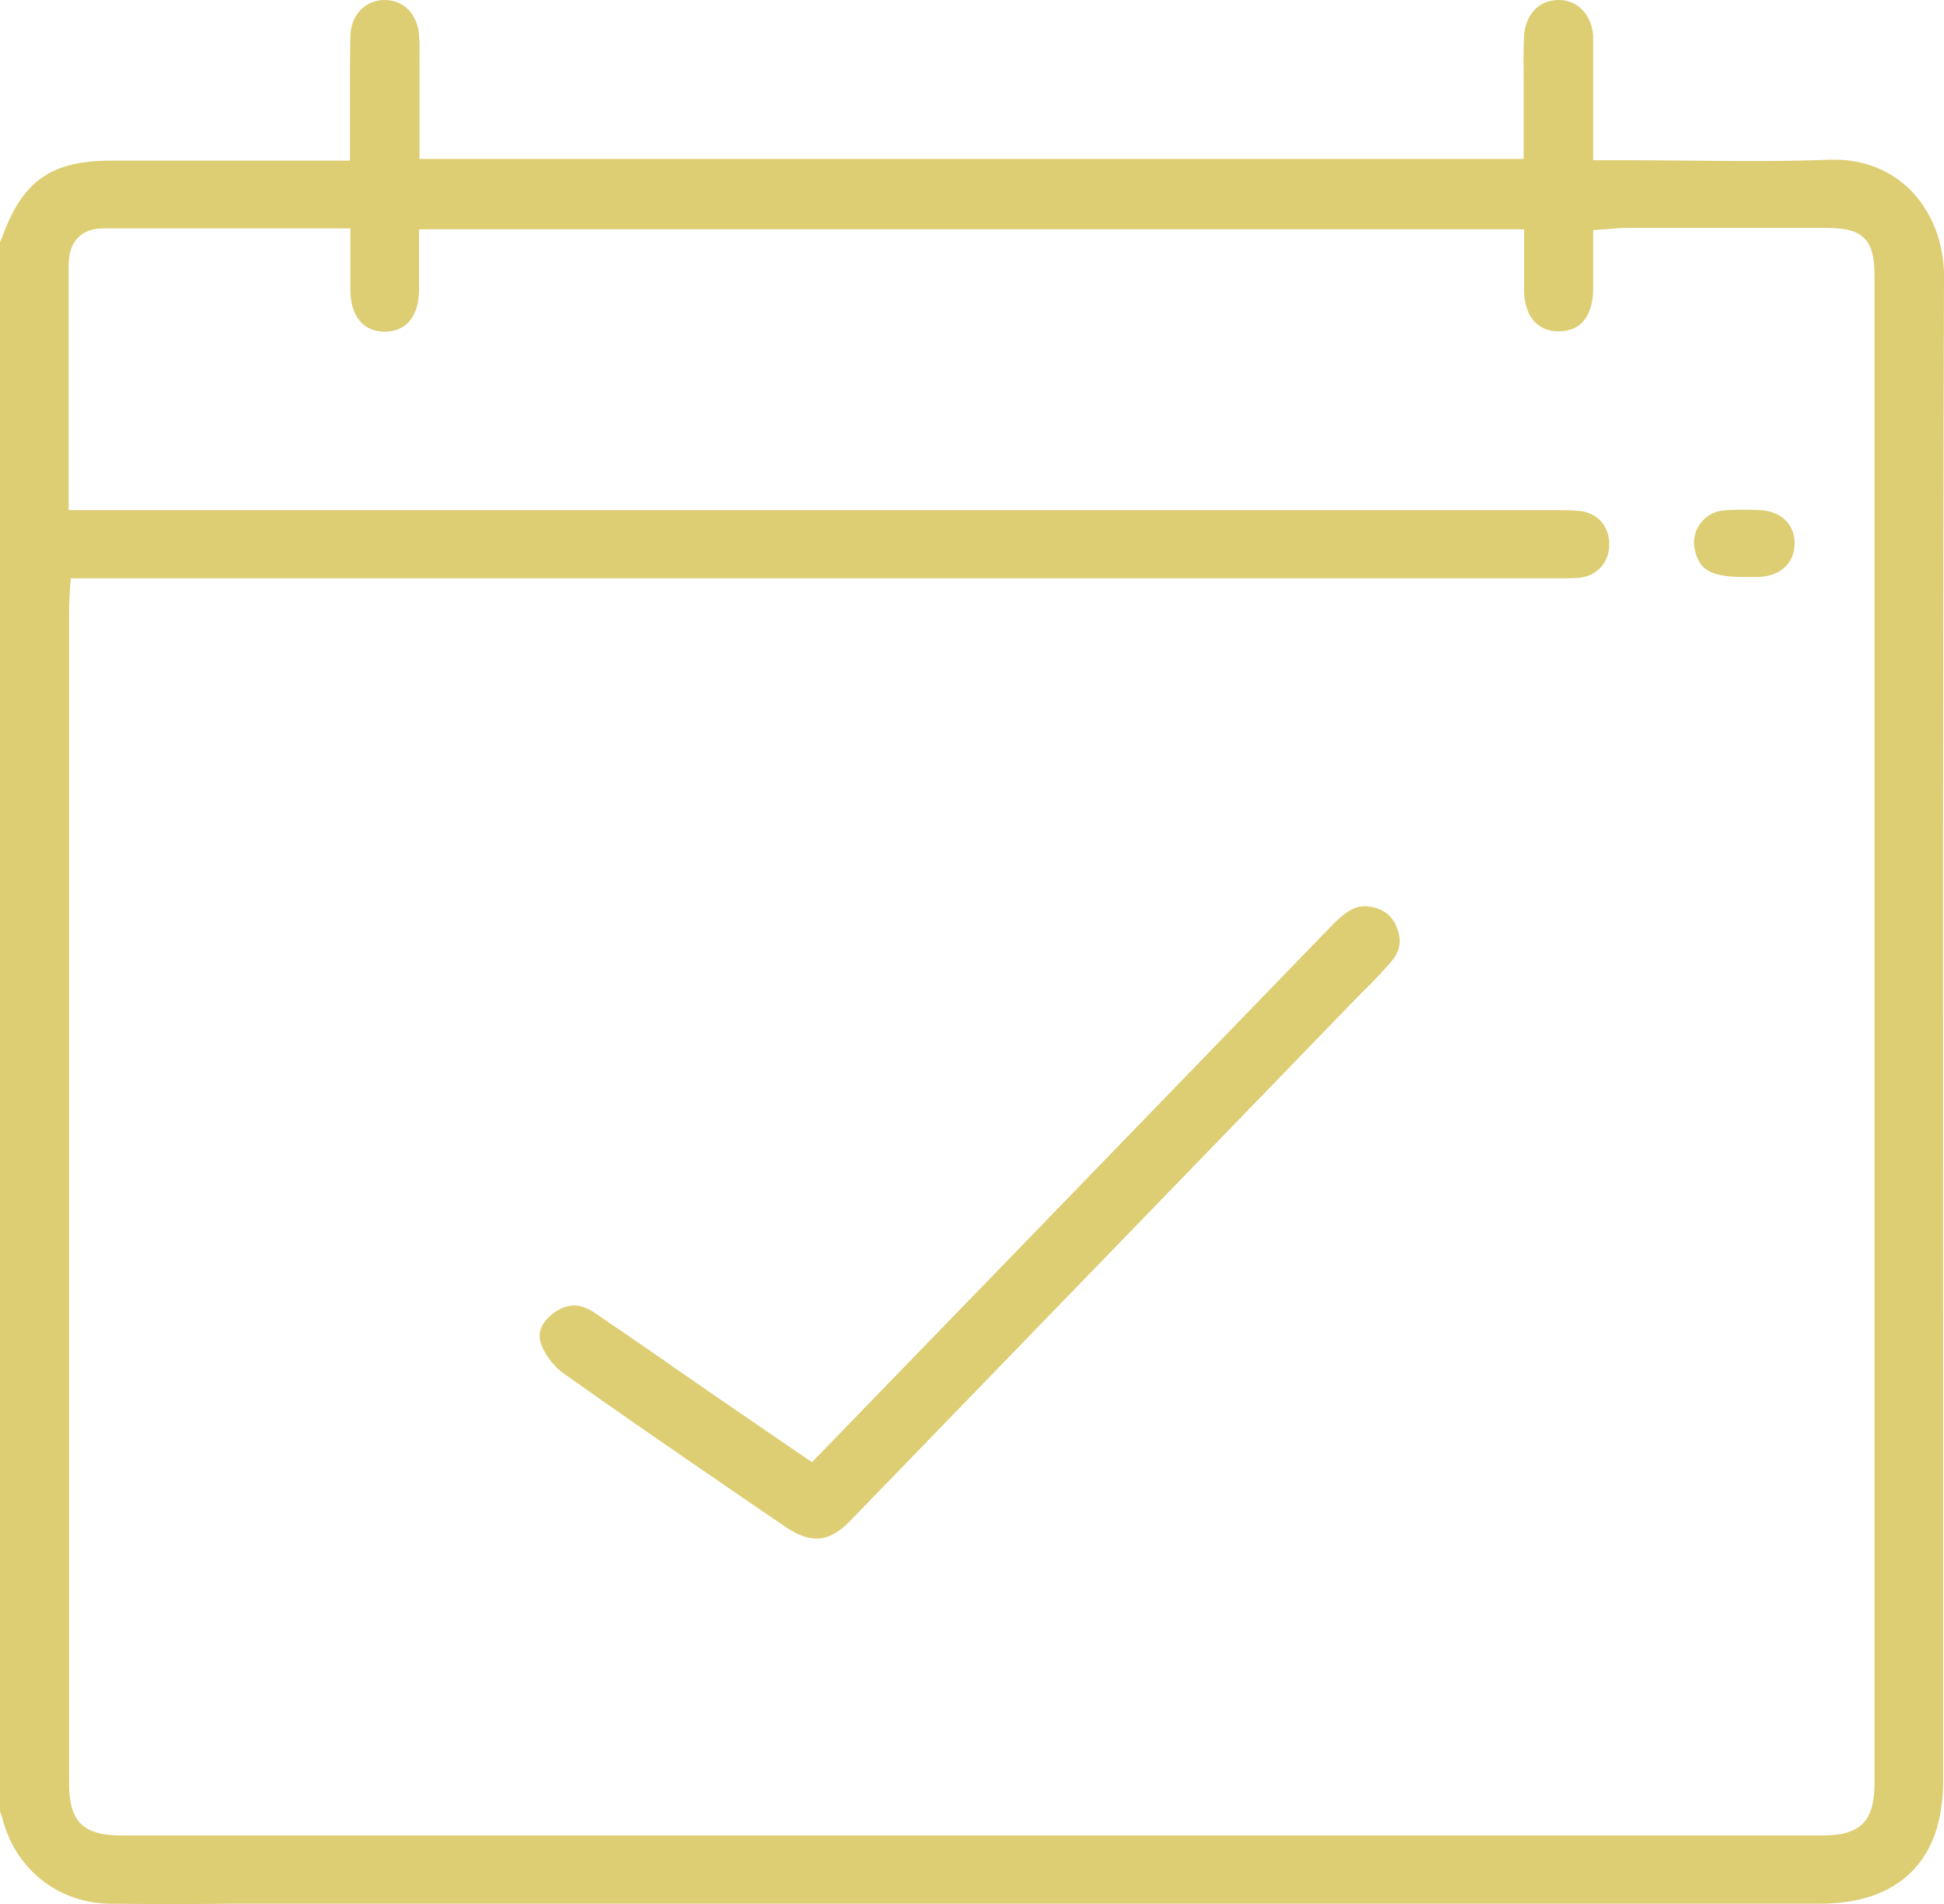
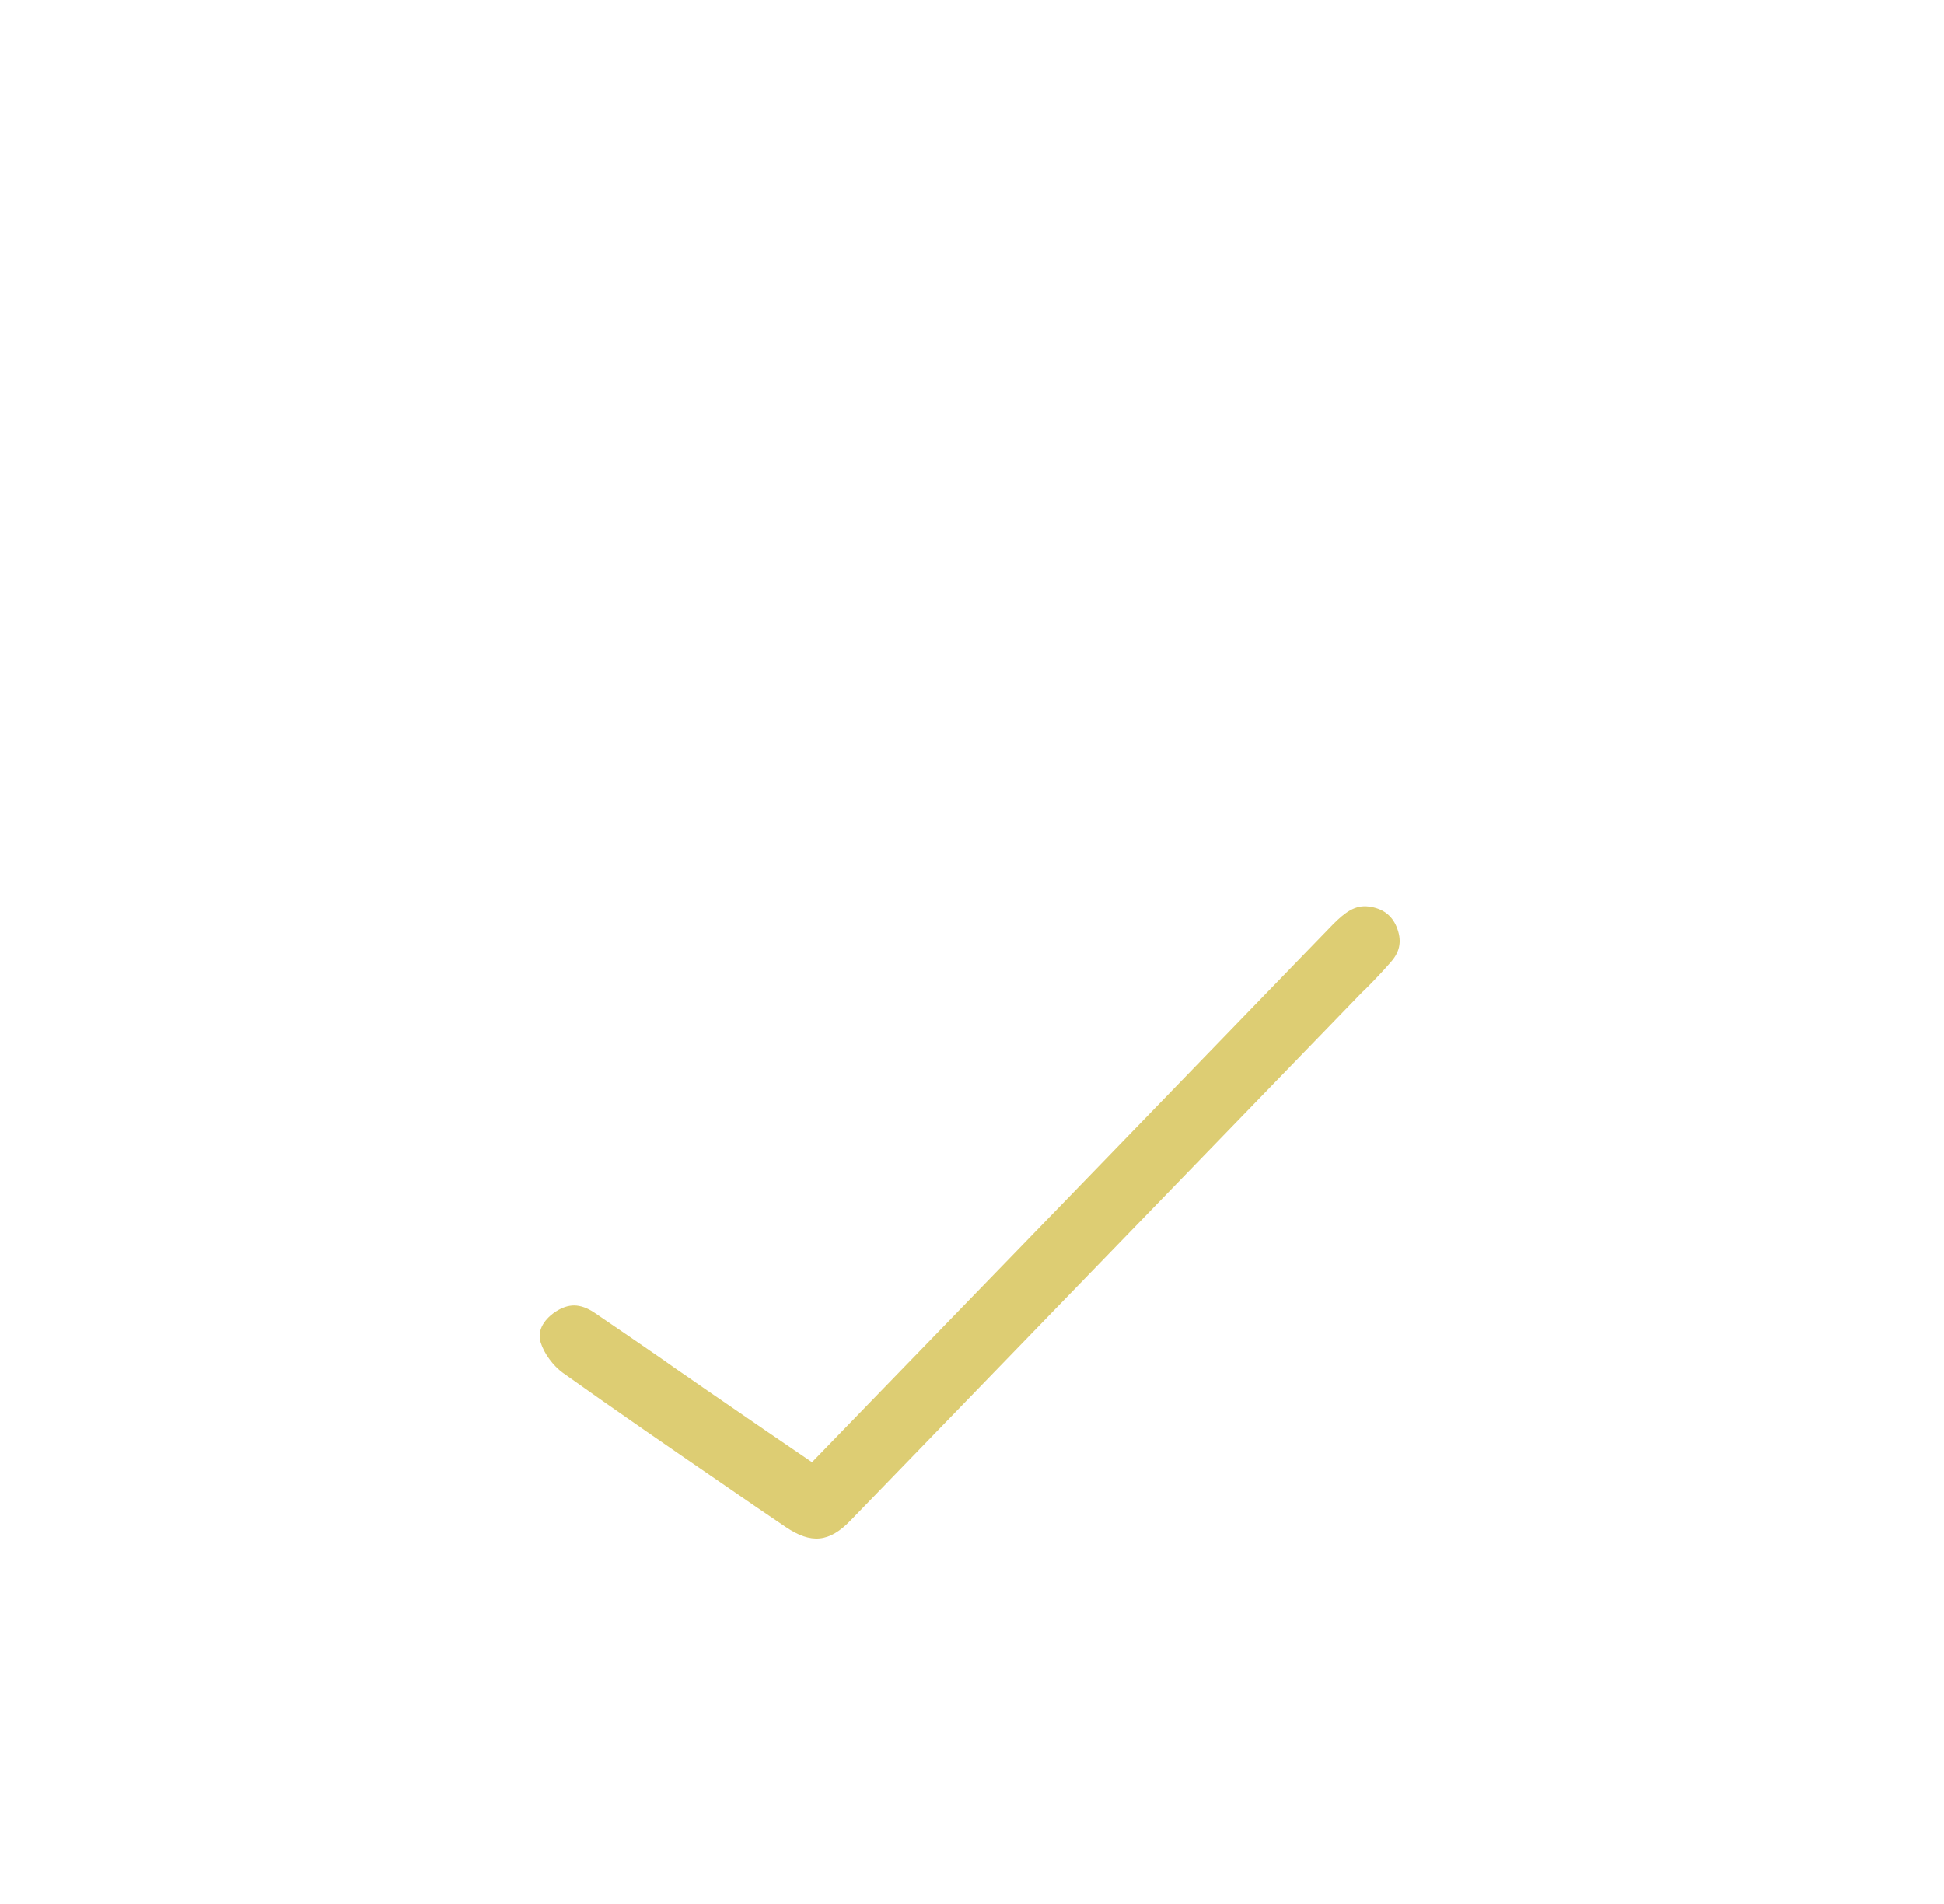
<svg xmlns="http://www.w3.org/2000/svg" version="1.1" id="Capa_1" x="0px" y="0px" viewBox="0 0 447.7 438.6" style="enable-background:new 0 0 447.7 438.6;" xml:space="preserve">
  <style type="text/css">
	.st0{fill:#DDCD73;}
</style>
  <g>
    <g>
      <path class="st0" d="M315.2,208.8c-3.1-0.4-5.4,1.3-8.2,4.1c-21.2,21.9-42.4,43.8-63.6,65.7l-56.4,58.2l-10.4-7.1    c-6.2-4.3-12.3-8.4-18.3-12.6c-1.9-1.3-3.8-2.6-5.6-3.9c-5.2-3.6-10.6-7.3-15.9-10.9c-1.5-1-3.1-1.6-4.6-1.6    c-1.4,0-2.8,0.5-4.2,1.4c-1.4,0.9-4.6,3.5-3.5,7.1c0.8,2.6,2.9,5.4,5.1,7c12.5,8.9,25.3,17.7,37.7,26.2c4.5,3.1,9,6.2,13.6,9.3    c5.9,4,10.1,3.6,15-1.5c38.8-40.1,77.6-80.1,116.4-120.2c0.7-0.7,1.3-1.4,2-2c2.1-2.1,4.2-4.3,6.1-6.5c2.1-2.4,2.5-5,1.2-8.1    C320.5,210.8,318.4,209.2,315.2,208.8z" />
    </g>
-     <path class="st0" d="M439.7,43.5c-4.9-4.7-11.3-7-18.6-6.7c-10.6,0.4-21.4,0.3-31.8,0.2c-4.6,0-9.3-0.1-14-0.1h-8.4V14.8   c0-0.7,0-1.3,0-2c0-1.6,0-3,0-4.5C366.6,3.5,363.4,0,359,0c0,0,0,0-0.1,0c-4.4,0-7.6,3.3-7.9,8.2c-0.2,3.3-0.1,6.7-0.1,10   c0,1.5,0,3,0,4.4c0,2.4,0,4.8,0,7.4l0,6.6H96.6l0-7.6c0-3.8,0-7.6,0-11.3c0-1,0-1.9,0-2.9c0-2.3,0.1-4.5-0.1-6.6   C96.2,3.3,93,0,88.6,0c0,0-0.1,0-0.1,0c-4.5,0.1-7.7,3.5-7.8,8.3c-0.1,4.7-0.1,9.5-0.1,14.1c0,2.1,0,4.1,0,6.2V37l-21.9,0   c-11,0-22.1,0-33.1,0C11.7,37,5.1,41.7,0.4,54.9c-0.1,0.3-0.3,0.6-0.4,0.8v361.5l0.2,0.6c0.3,0.8,0.5,1.5,0.7,2.3   c3.4,11.1,13,18.3,24.5,18.4c9.3,0.1,18.7,0.1,27.9,0c4,0,8,0,12,0l353.8,0c18.3,0,28.4-10,28.4-28.2c0-29.1,0-58.1,0-87.2   c0-85-0.1-173,0.2-259.5C447.7,55.8,444.8,48.5,439.7,43.5z M431.7,410.6c0,9-3.2,12.2-12.2,12.2c-65.2,0-130.5,0-195.7,0   c-65.2,0-130.5,0-195.7,0c-9,0-12.2-3.2-12.2-12.1c0-90,0-180.1,0-270.1c0-1,0.1-1.9,0.1-2.9c0-0.5,0.1-1.1,0.1-1.7l0.2-2.8   l343.4,0c1.3,0,2.6,0,3.8-0.1c4.1-0.3,7.1-3.4,7.1-7.6c0.1-4.2-2.7-7.4-6.8-7.8c-1.6-0.2-3.3-0.2-5.1-0.2l-0.8,0   c-100.3,0-200.6,0-300.9,0H15.8v-16.3c0-3.7,0-7.3,0-11c0-9.5,0-19.3,0-28.9c0-2.9,0.7-5.1,2.2-6.6c1.4-1.4,3.4-2.1,5.8-2.1l56.9,0   v3c0,1.3,0,2.5,0,3.7c0,2.6,0,5.2,0,7.7c0.1,5.9,3,9.4,7.9,9.4c0,0,0,0,0,0c4.9,0,7.8-3.5,7.9-9.4c0-2.5,0-4.9,0-7.5   c0-1.2,0-2.4,0-3.7v-3H351v3c0,1.2,0,2.4,0,3.5c0,2.6,0,5,0,7.5c0,3.3,1,6,2.7,7.6c1.4,1.3,3.2,2,5.5,1.9c6.9-0.1,7.7-6.8,7.7-9.6   c0-2.4,0-4.8,0-7.3l0-6.4l2.8-0.2c0.5,0,1-0.1,1.4-0.1c1-0.1,1.9-0.2,2.9-0.2c15.7,0,31.3,0,46.9,0c8.1,0,10.8,2.7,10.8,10.8   C431.7,179.1,431.7,294.8,431.7,410.6z" />
-     <path class="st0" d="M405.4,117.5c-2.4-0.1-5.6-0.2-8.7,0.1c-2.1,0.2-4,1.4-5.2,3.1c-1.3,1.8-1.7,4.1-1.1,6.3   c1,3.9,3.1,5.9,11.2,5.9c0.1,0,0.2,0,0.3,0c0.3,0,0.6,0,0.9,0c0.7,0,1.4,0,2.2,0c5-0.2,8.2-3.1,8.3-7.6   C413.4,120.9,410.3,117.8,405.4,117.5z" />
  </g>
</svg>